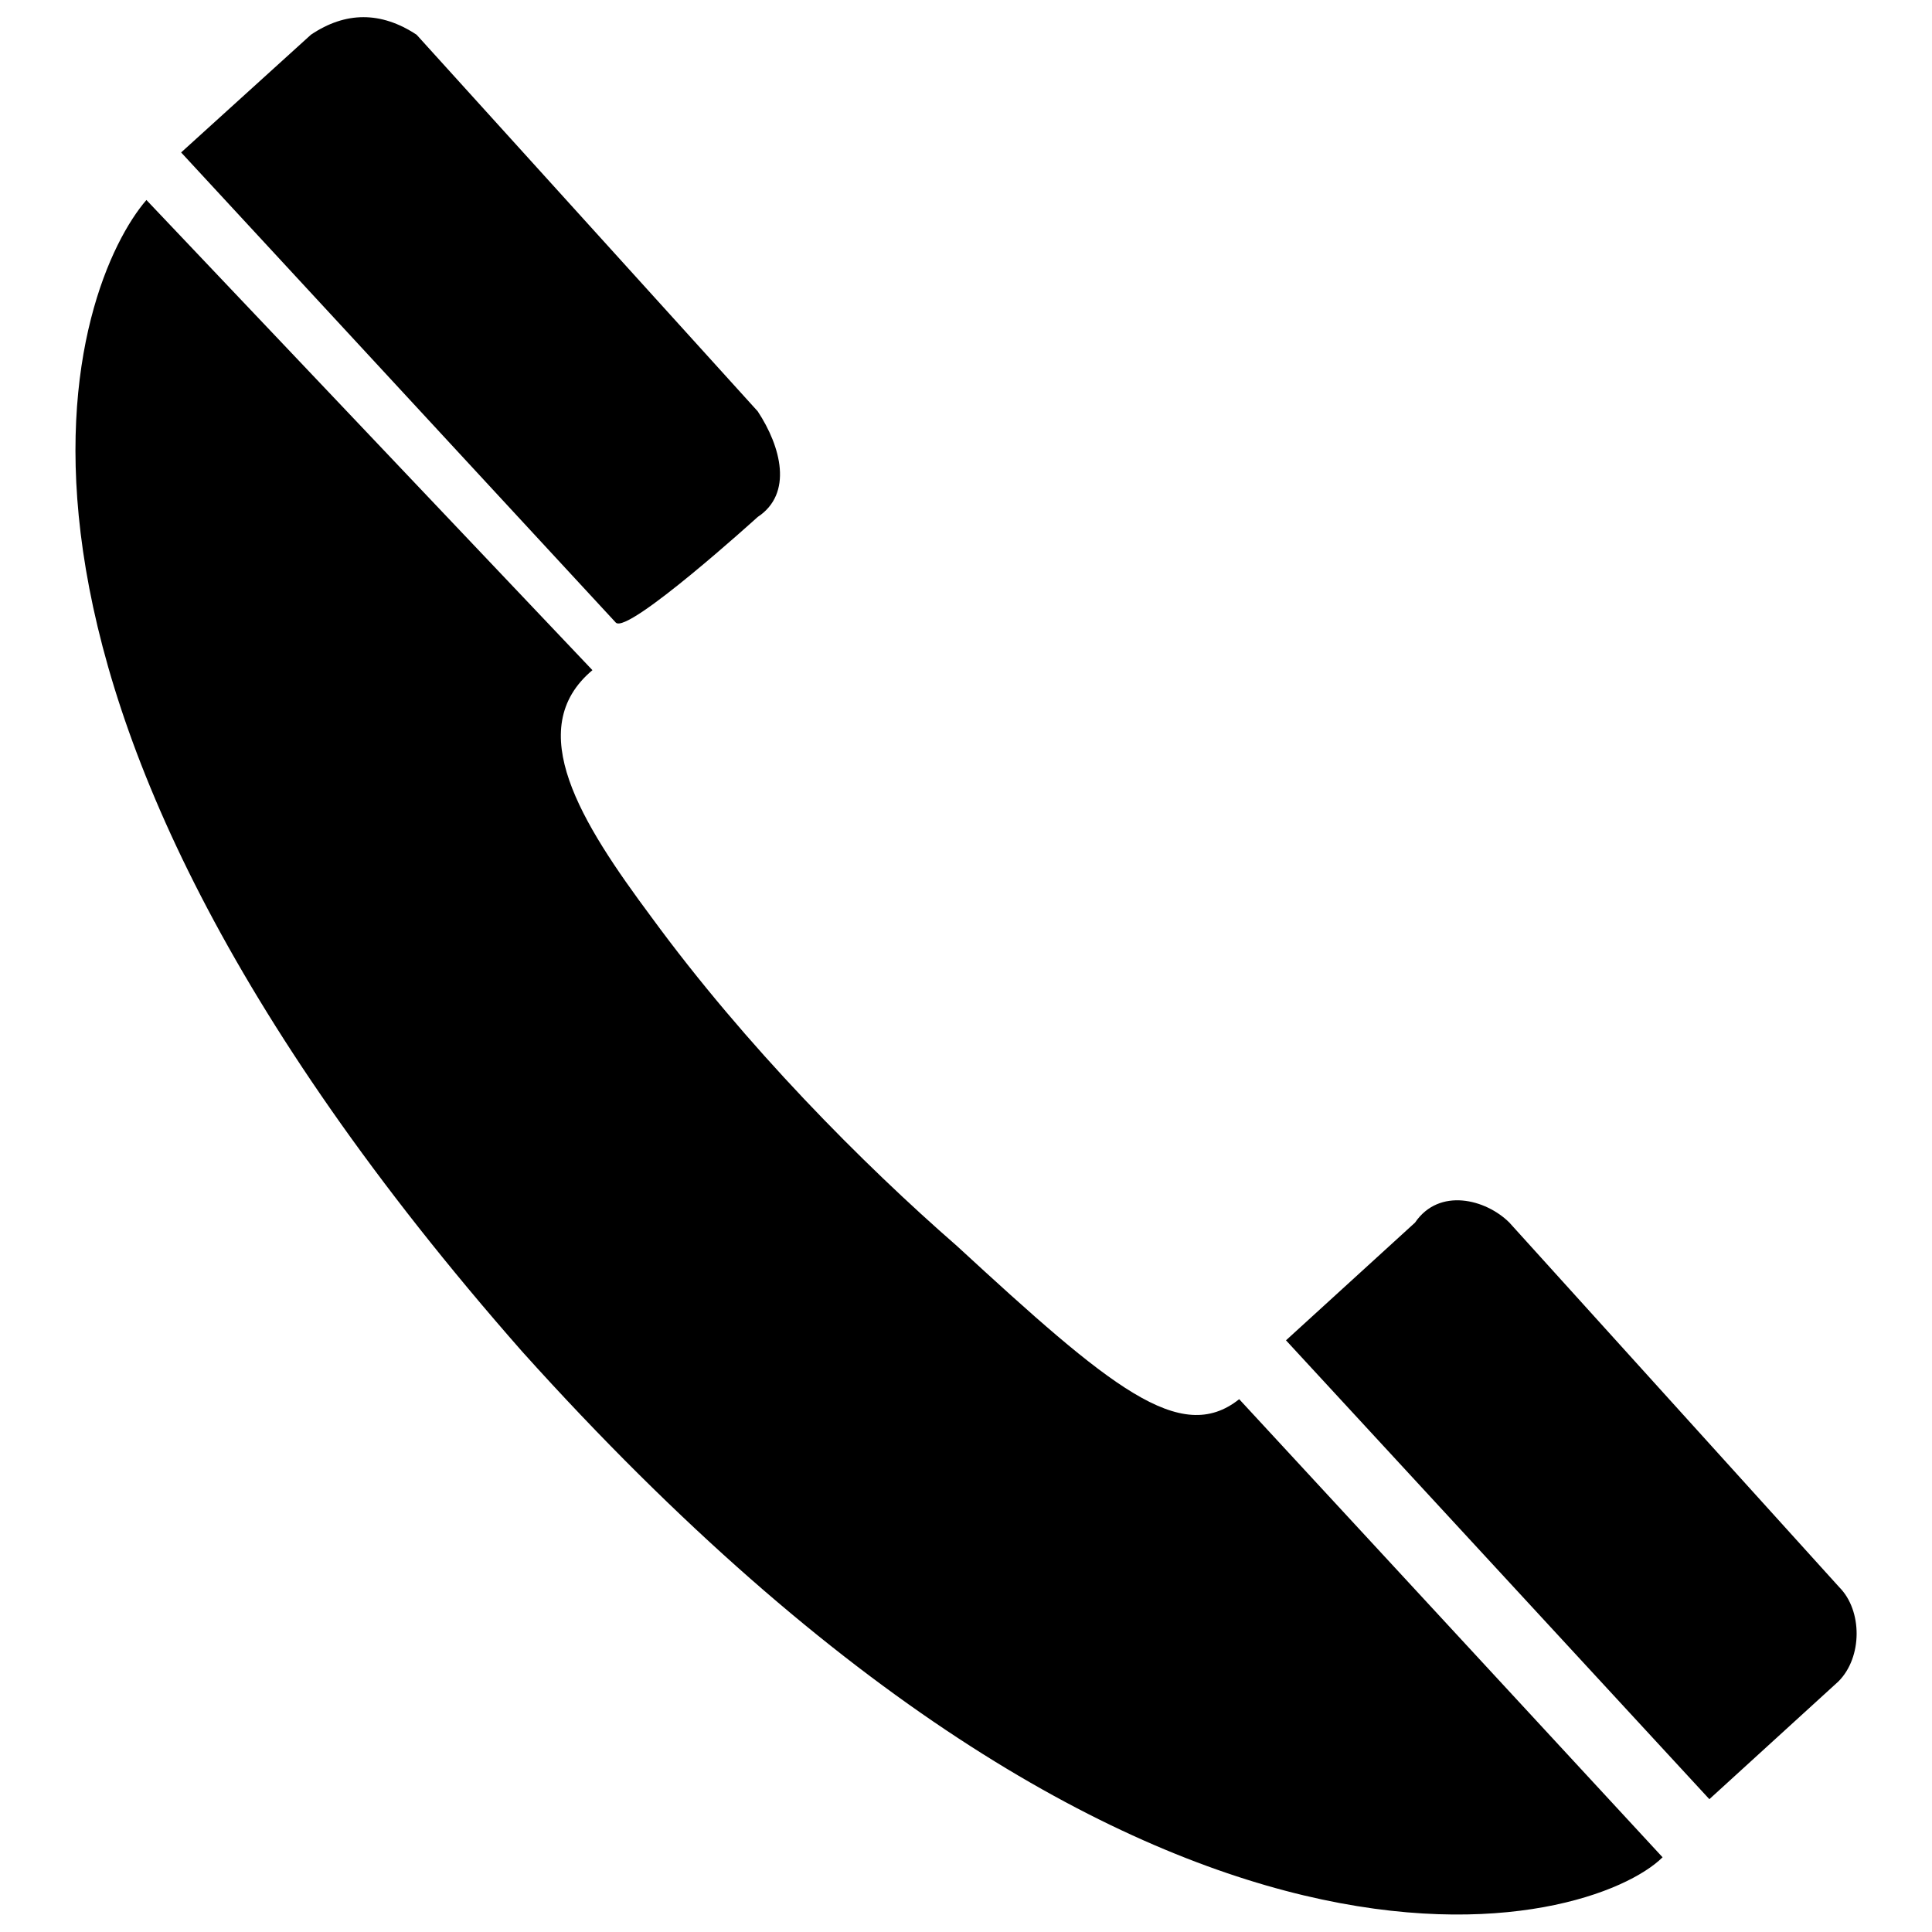
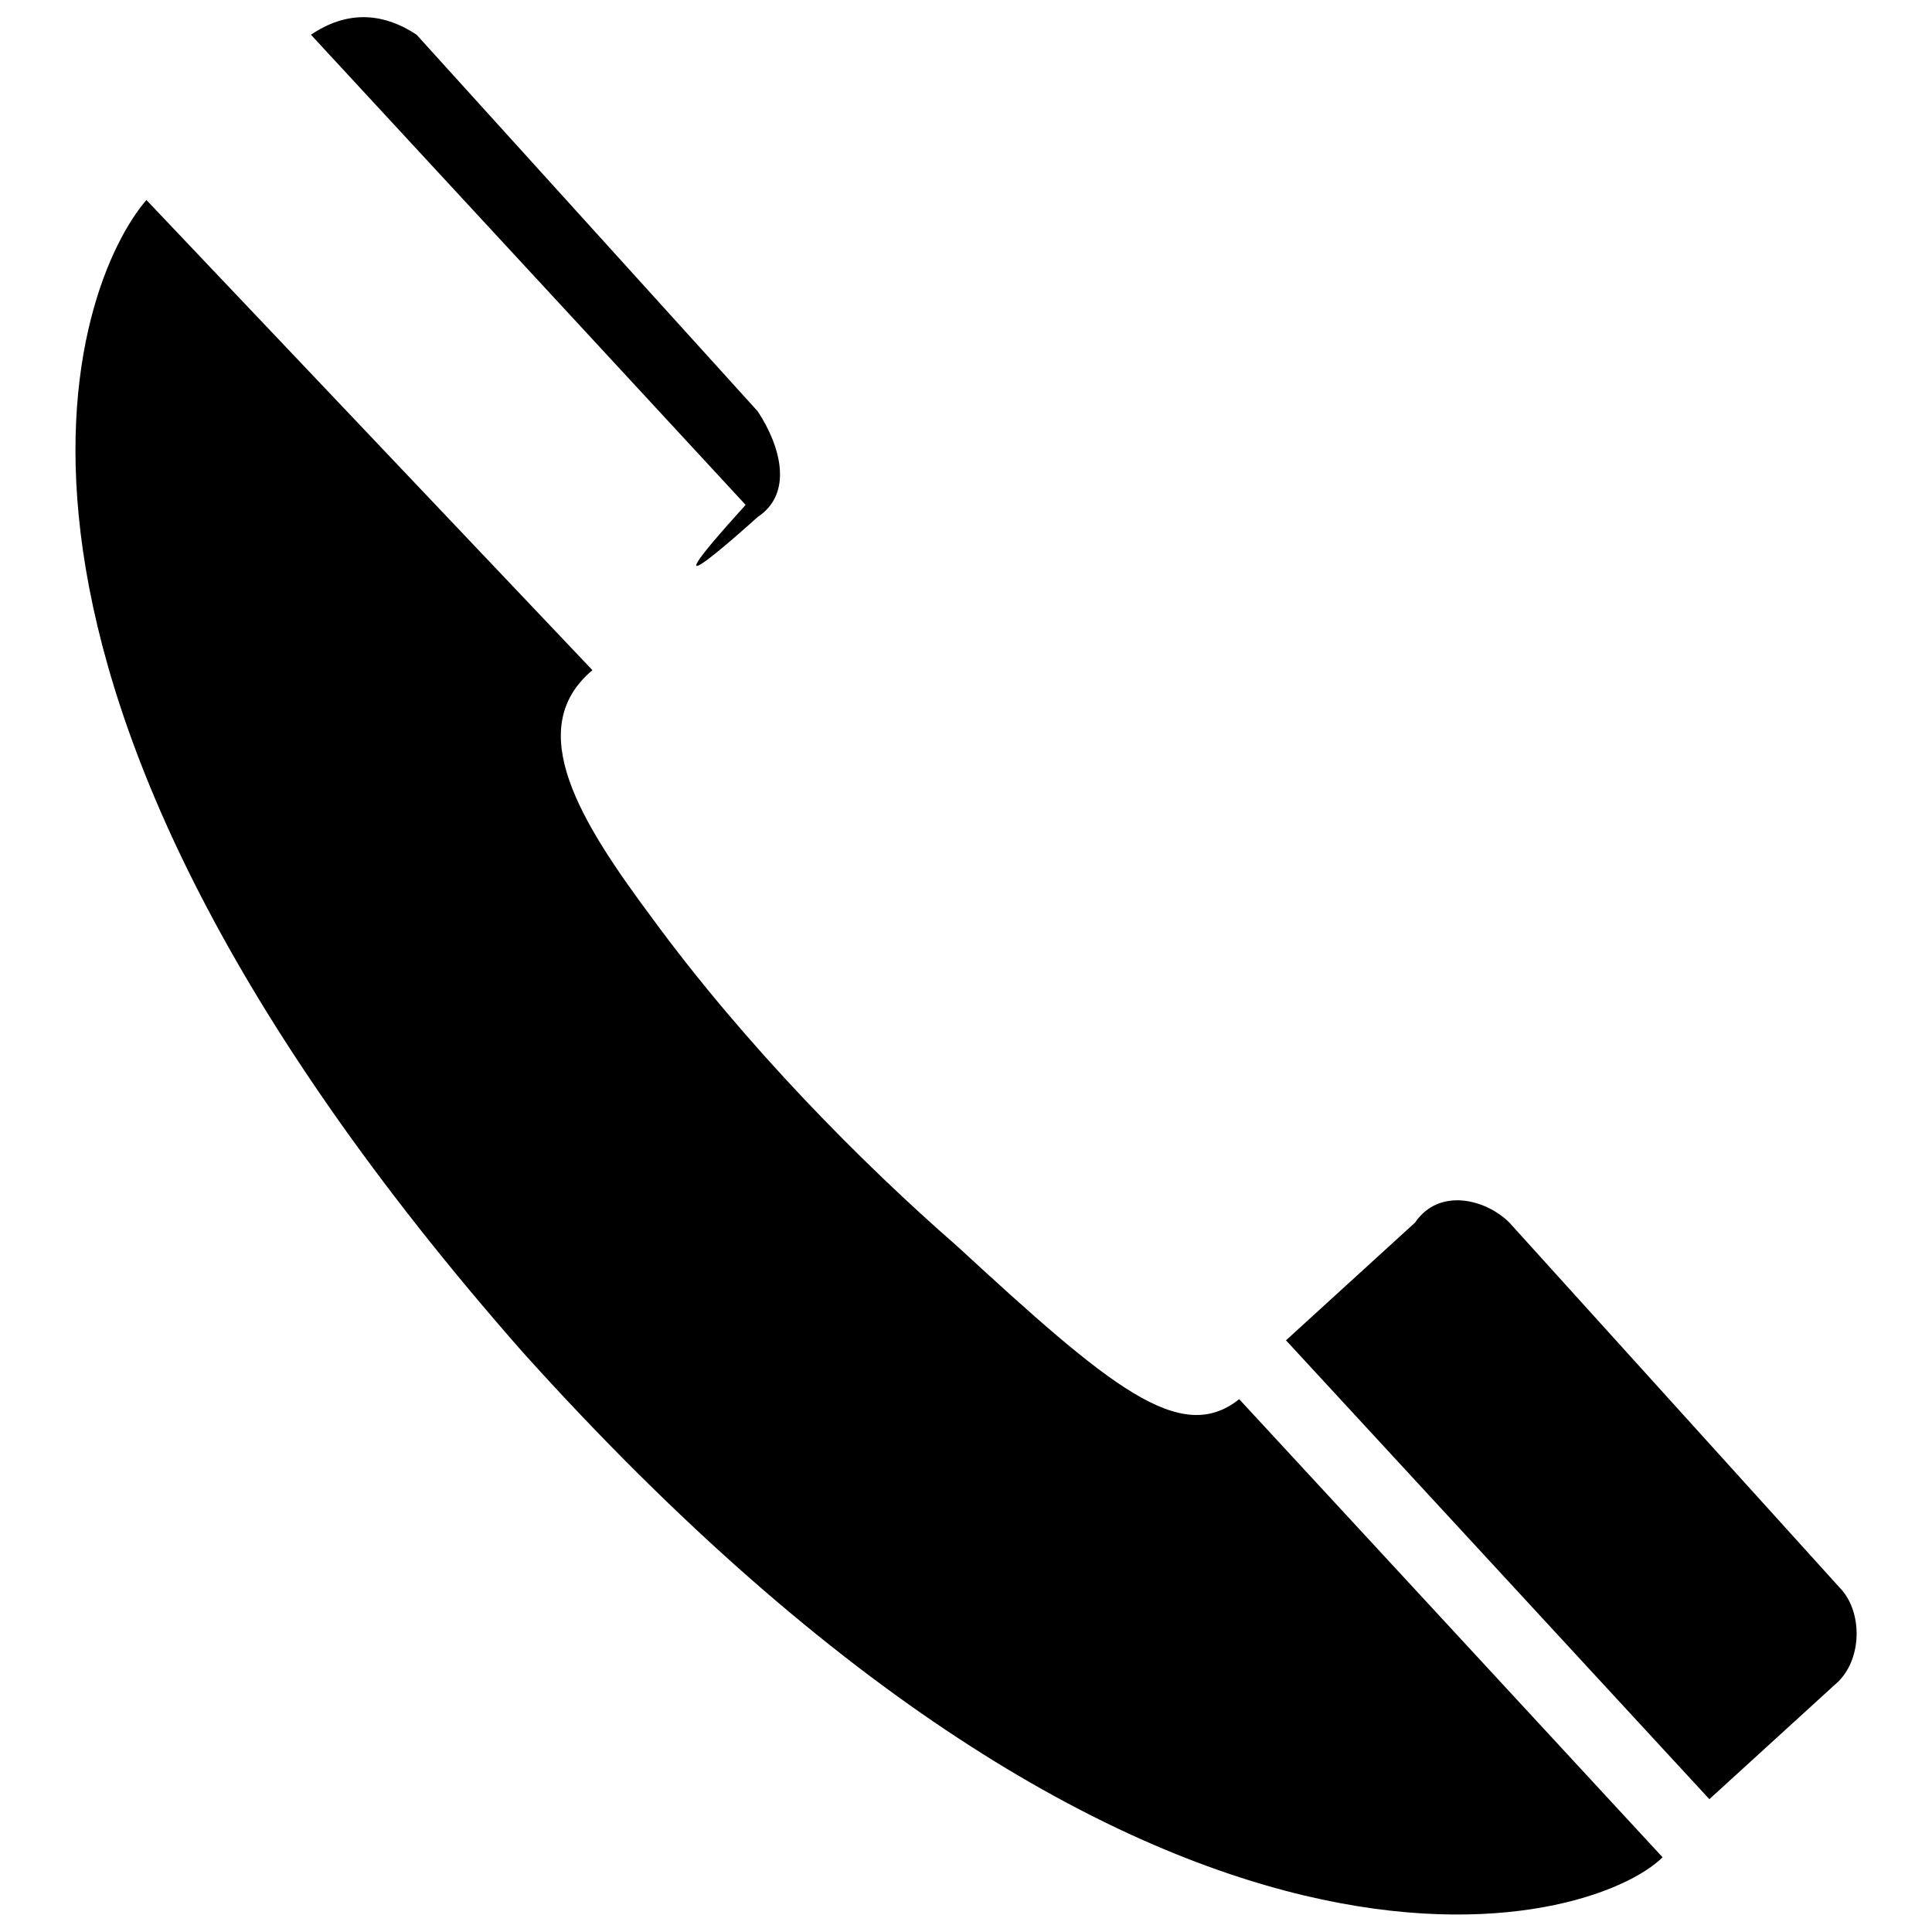
<svg xmlns="http://www.w3.org/2000/svg" version="1.1" x="0px" y="0px" viewBox="0 0 256 256" enable-background="new 0 0 256 256" xml:space="preserve">
  <g>
    <g>
-       <path fill="#000000" d="M126.8,165.1c-12.5-10.9-28-26.5-40.5-43.6C77,109,69.2,96.6,78.5,88.8L19.4,26.5C10,37.4-10.2,88.8,69.2,179.1c84.1,93.5,141.7,76.3,151.1,67l-56.1-60.7C156.4,191.6,147.1,183.8,126.8,165.1z M243.7,210.3L243.7,210.3L200,162c-3.1-3.1-9.3-4.7-12.5,0l-17.1,15.6l56.1,60.8l17.1-15.6l0,0C246.8,219.6,246.8,213.4,243.7,210.3z M100.4,68.5L100.4,68.5c4.7-3.1,3.1-9.3,0-14l0,0L55.2,4.6c-4.7-3.1-9.4-3.1-14,0L24,20.2l57.6,62.3C83.2,84.1,100.4,68.5,100.4,68.5z" />
+       <path fill="#000000" d="M126.8,165.1c-12.5-10.9-28-26.5-40.5-43.6C77,109,69.2,96.6,78.5,88.8L19.4,26.5C10,37.4-10.2,88.8,69.2,179.1c84.1,93.5,141.7,76.3,151.1,67l-56.1-60.7C156.4,191.6,147.1,183.8,126.8,165.1z M243.7,210.3L243.7,210.3L200,162c-3.1-3.1-9.3-4.7-12.5,0l-17.1,15.6l56.1,60.8l17.1-15.6l0,0C246.8,219.6,246.8,213.4,243.7,210.3z M100.4,68.5L100.4,68.5c4.7-3.1,3.1-9.3,0-14l0,0L55.2,4.6c-4.7-3.1-9.4-3.1-14,0l57.6,62.3C83.2,84.1,100.4,68.5,100.4,68.5z" />
    </g>
  </g>
</svg>